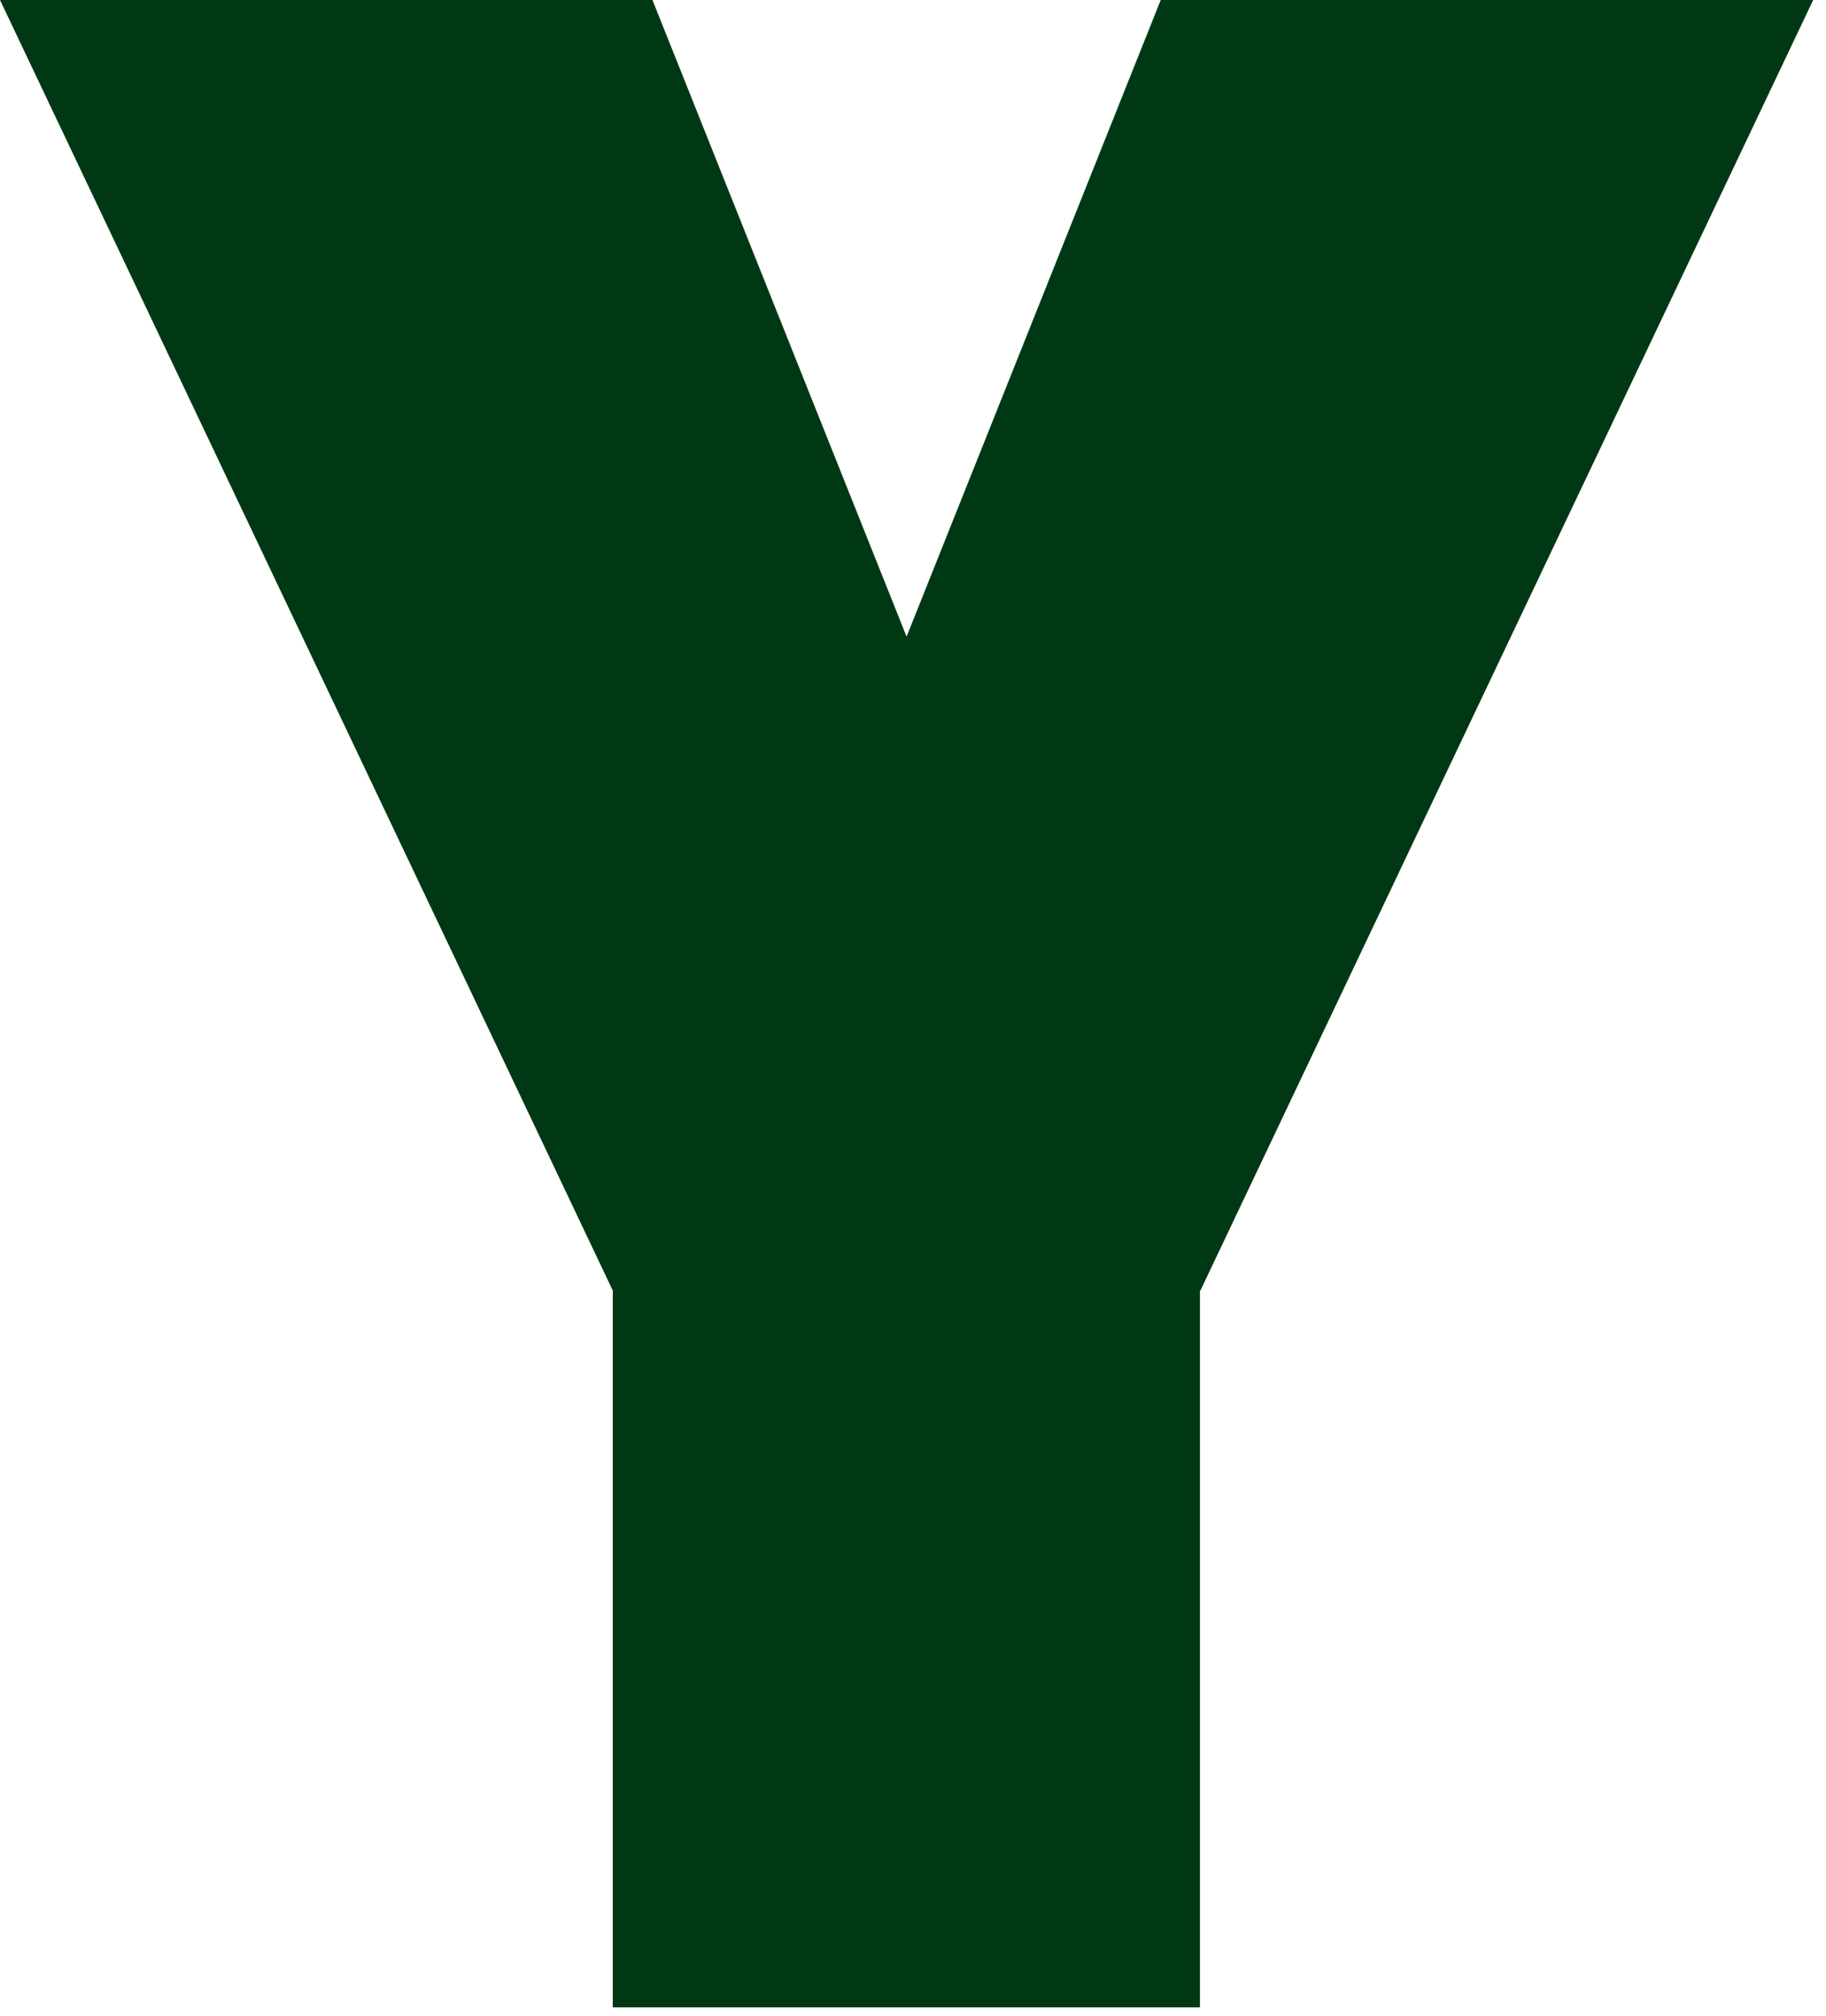
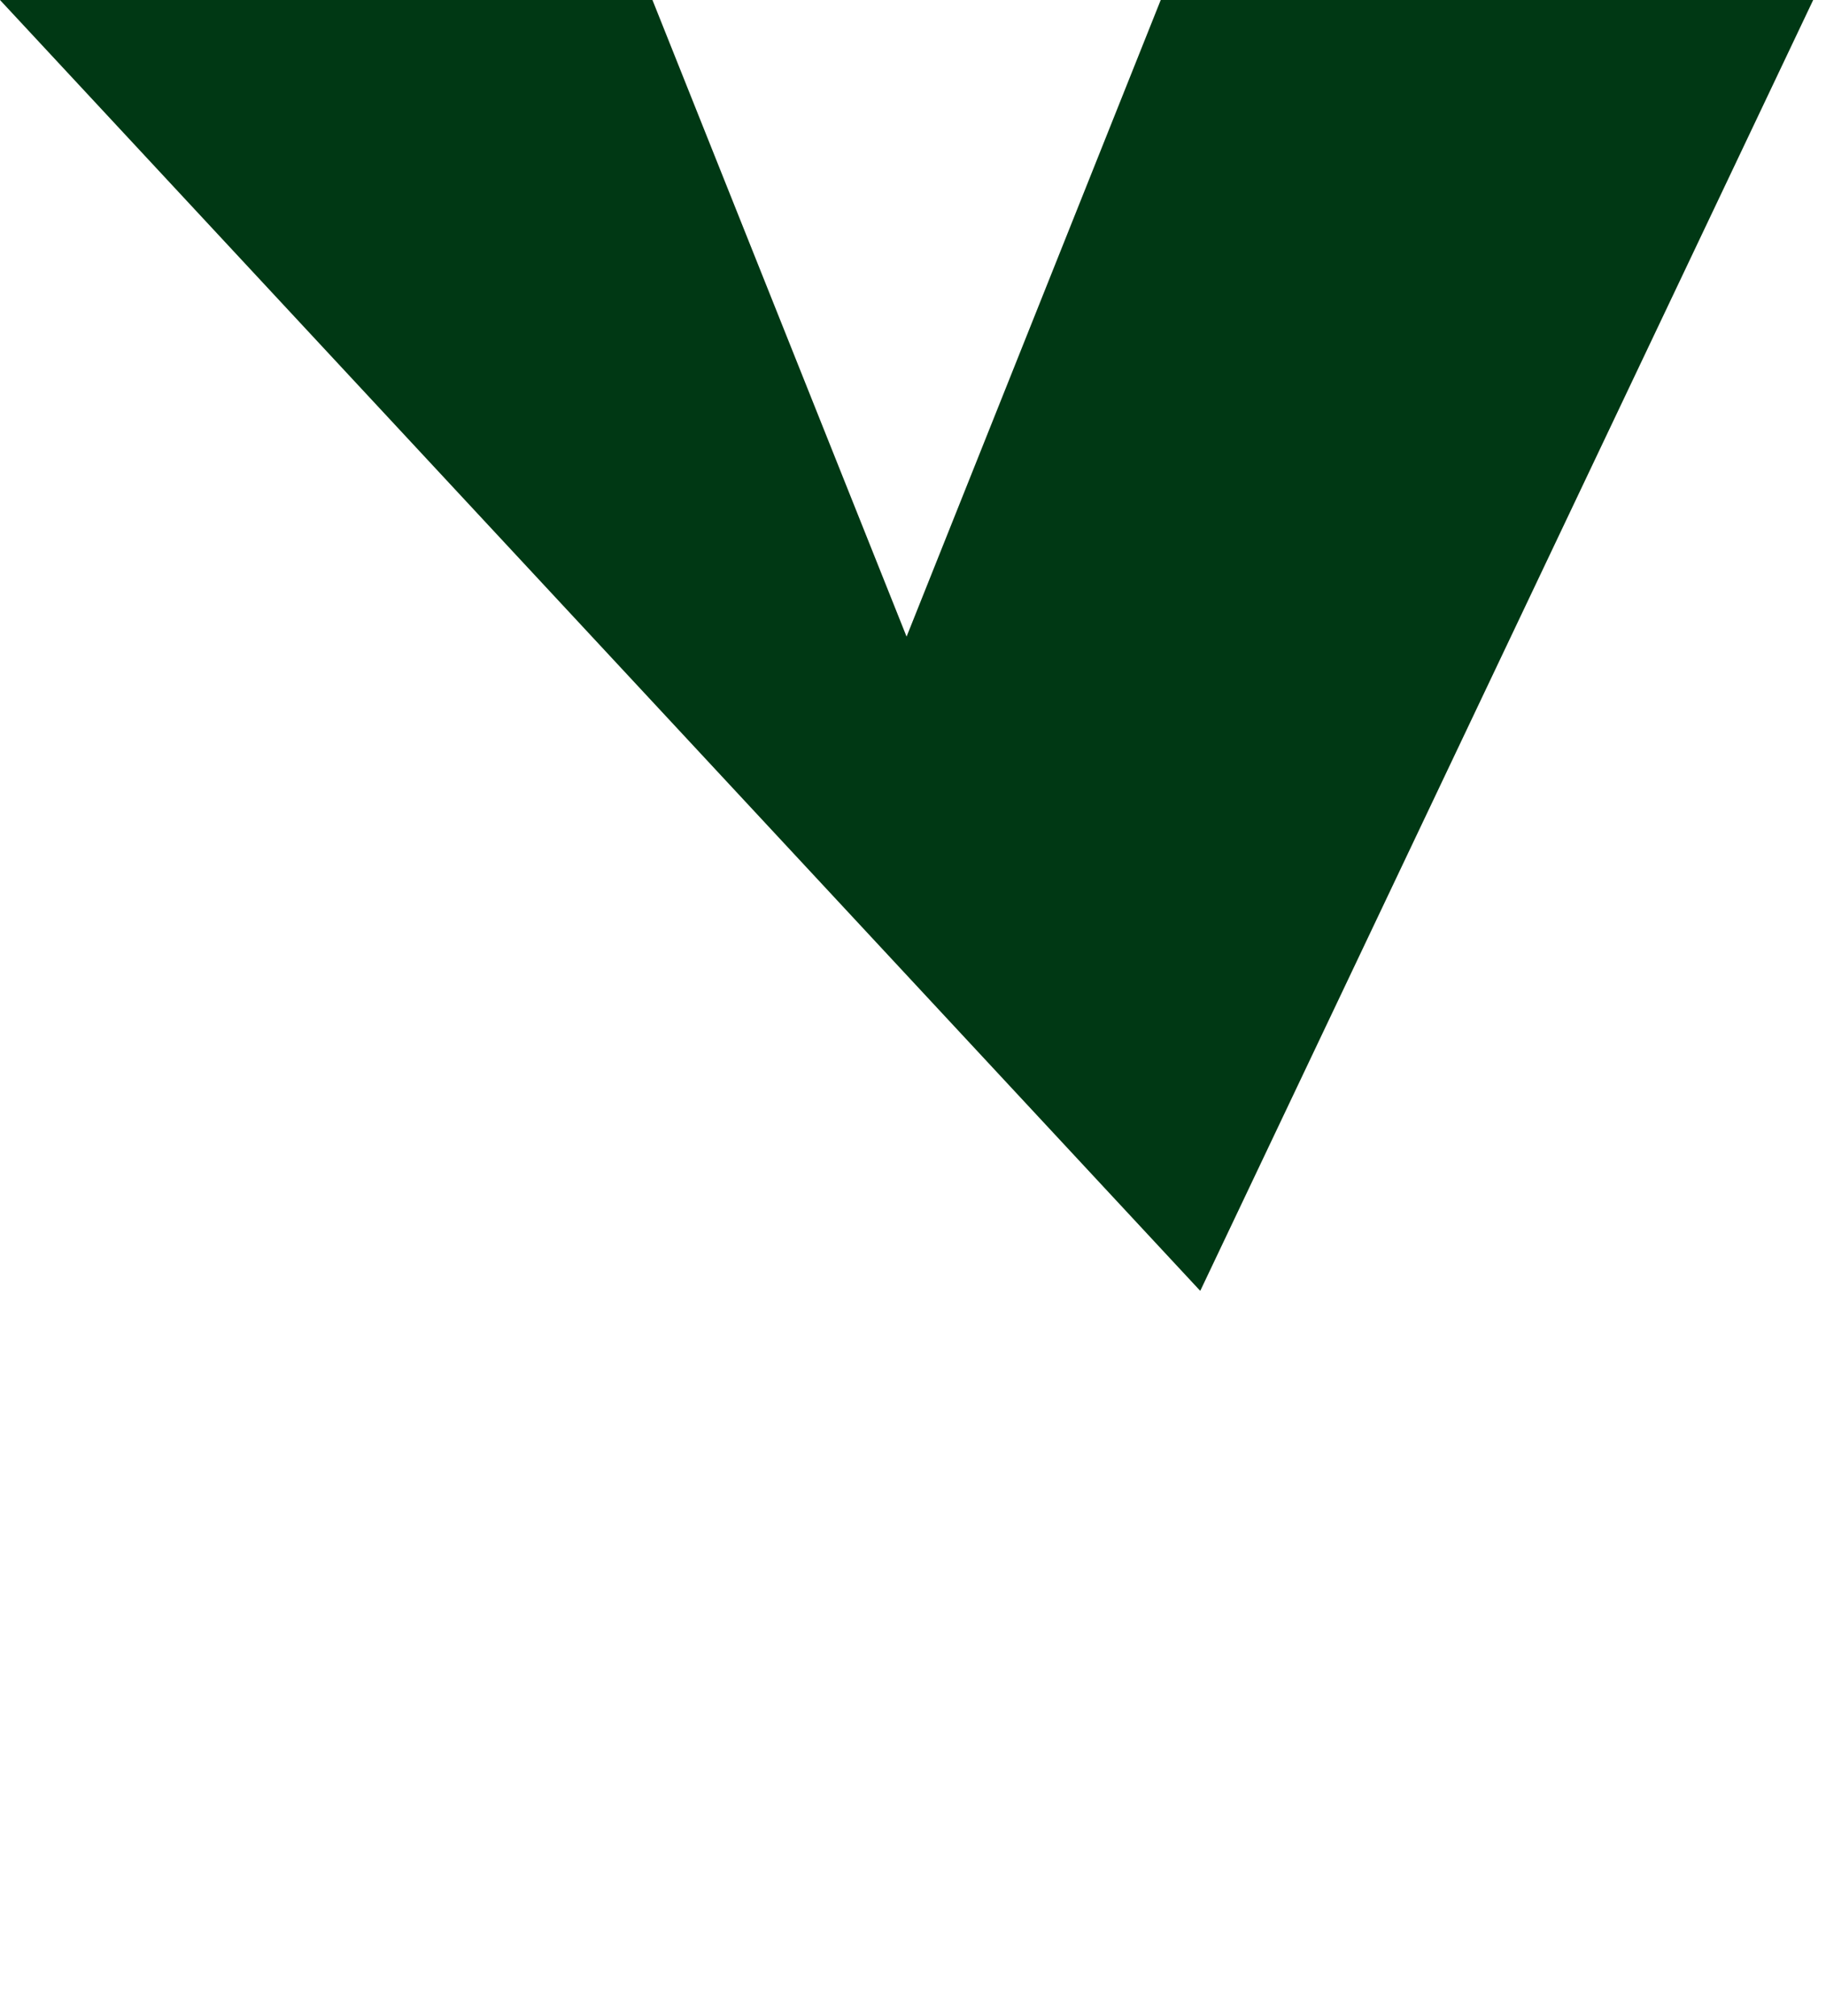
<svg xmlns="http://www.w3.org/2000/svg" fill="none" height="100%" overflow="visible" preserveAspectRatio="none" style="display: block;" viewBox="0 0 48 53" width="100%">
-   <path d="M31.543 33.923V52.766H16.108V33.923L0 0H17.151L23.831 16.734L30.512 0H47.663L31.555 33.923H31.543Z" fill="#003814" id="Vector" />
+   <path d="M31.543 33.923V52.766V33.923L0 0H17.151L23.831 16.734L30.512 0H47.663L31.555 33.923H31.543Z" fill="#003814" id="Vector" />
</svg>